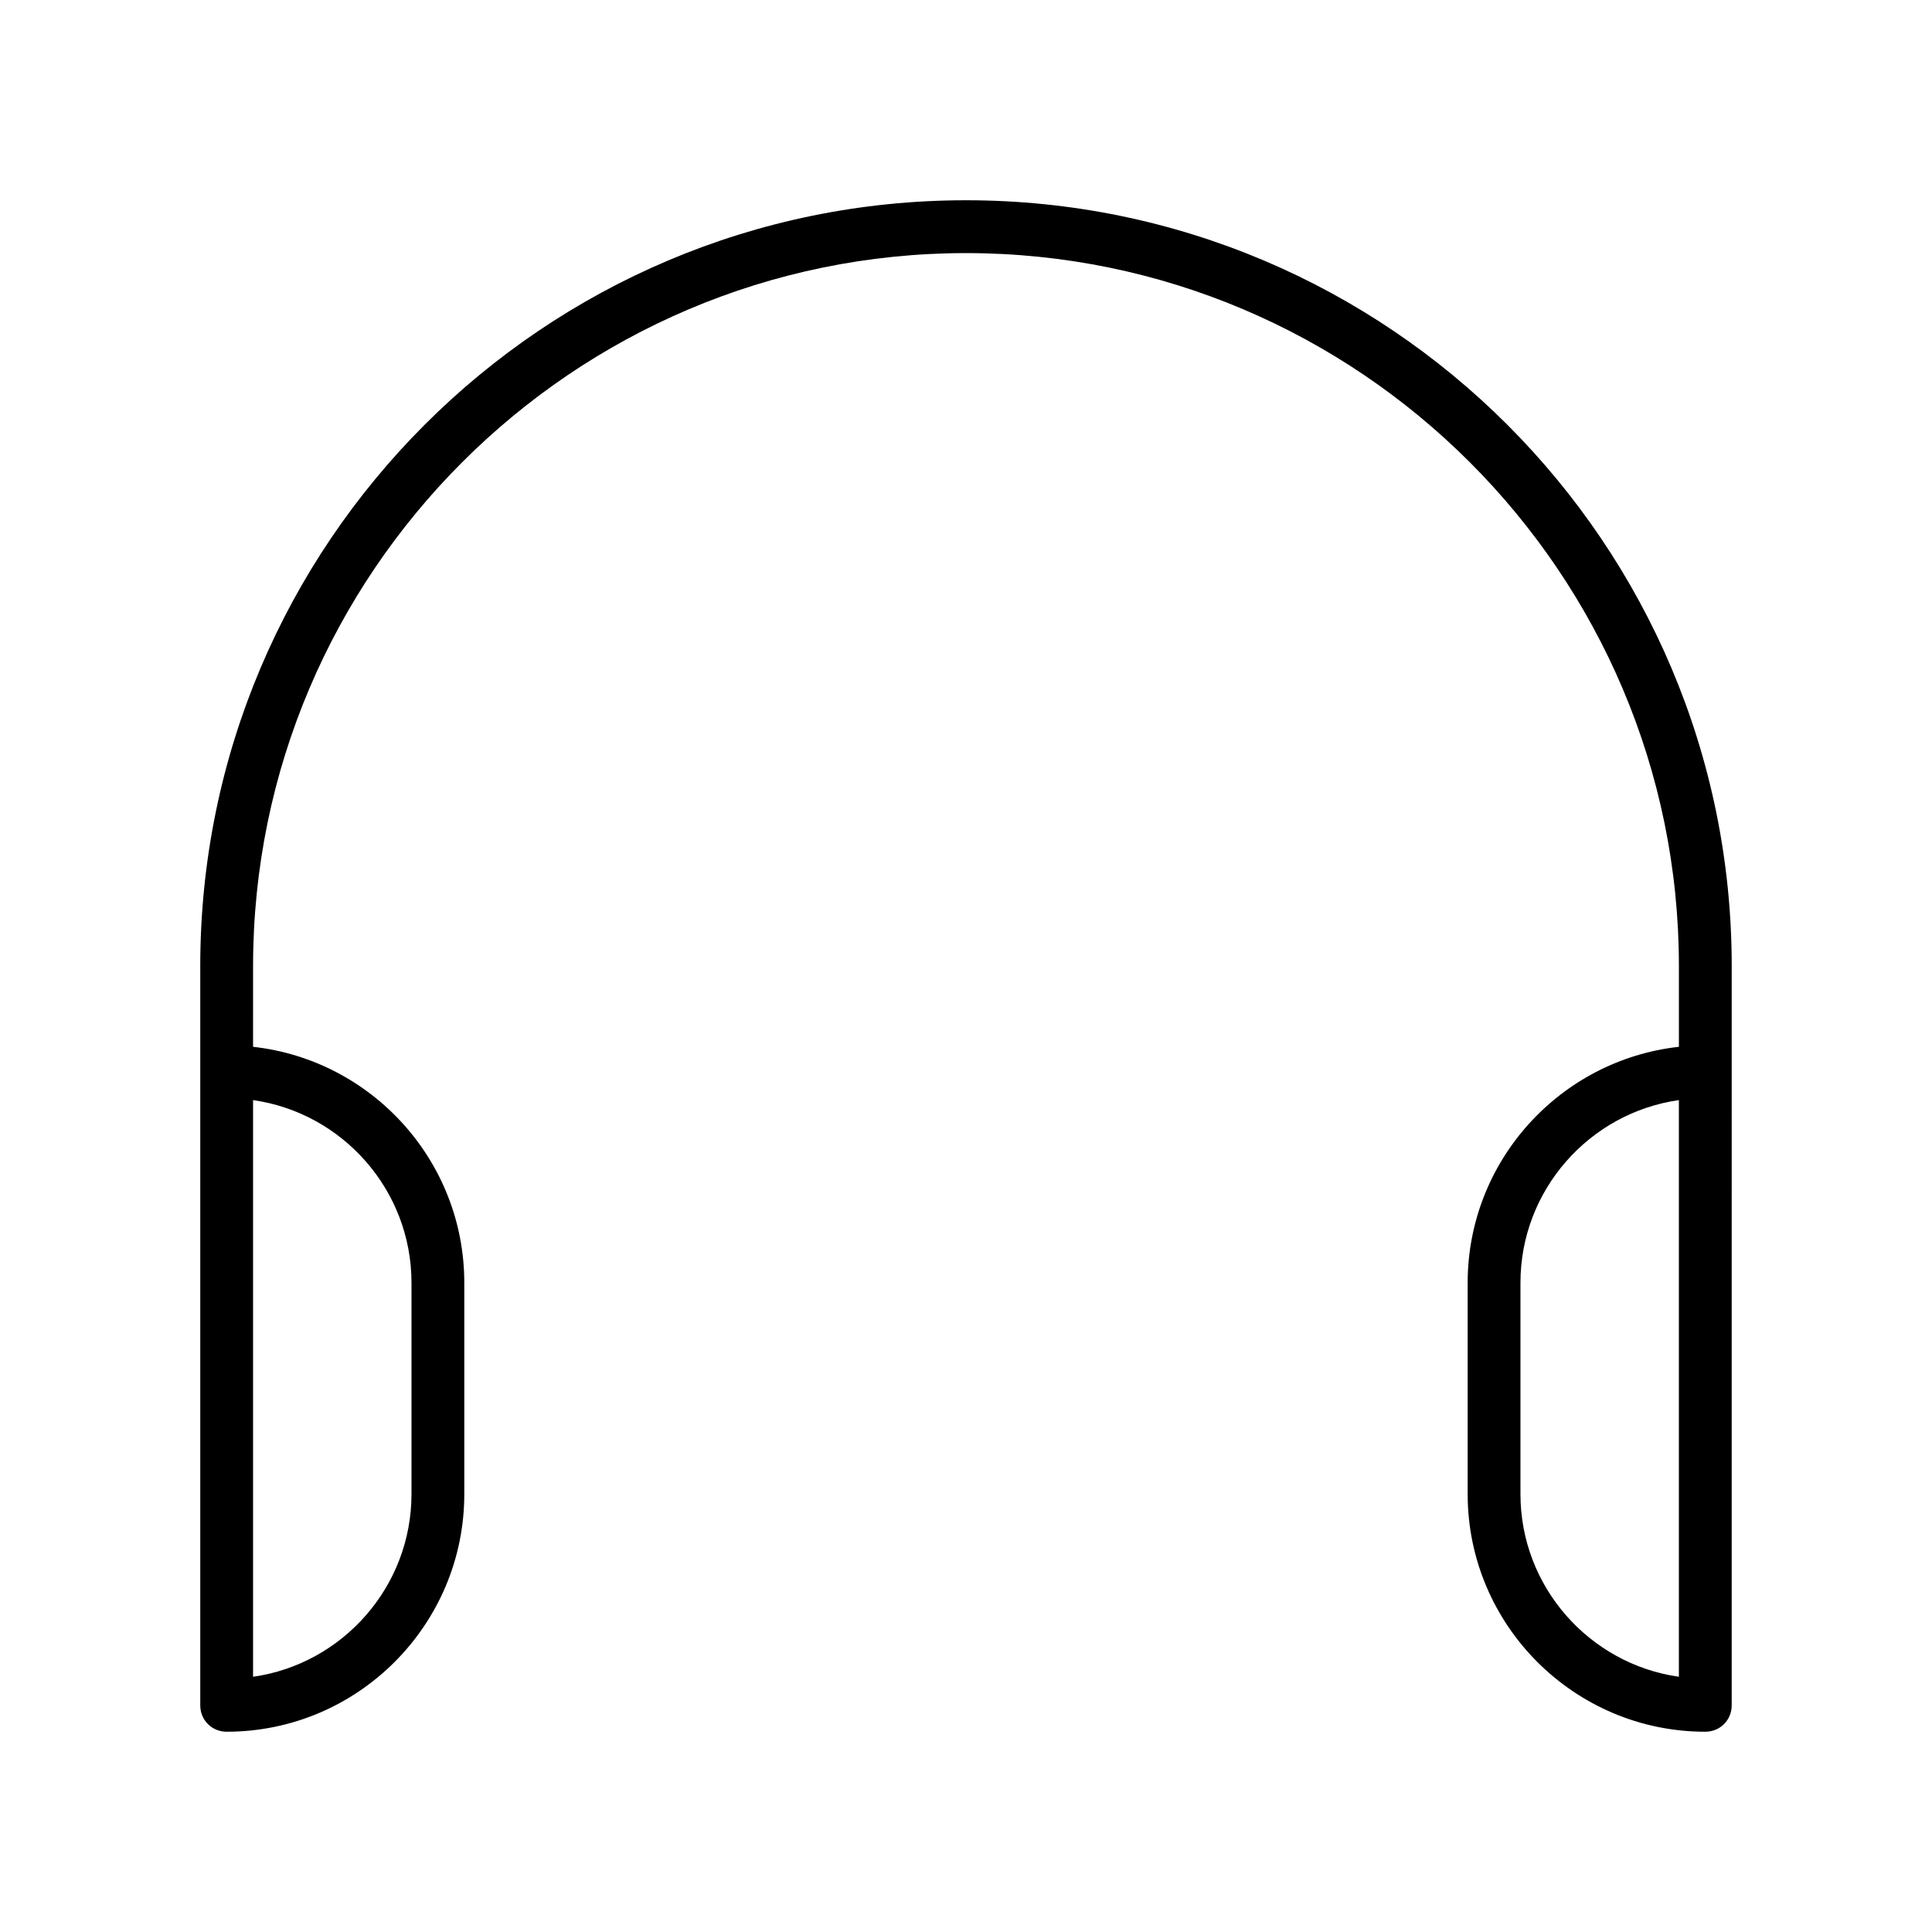
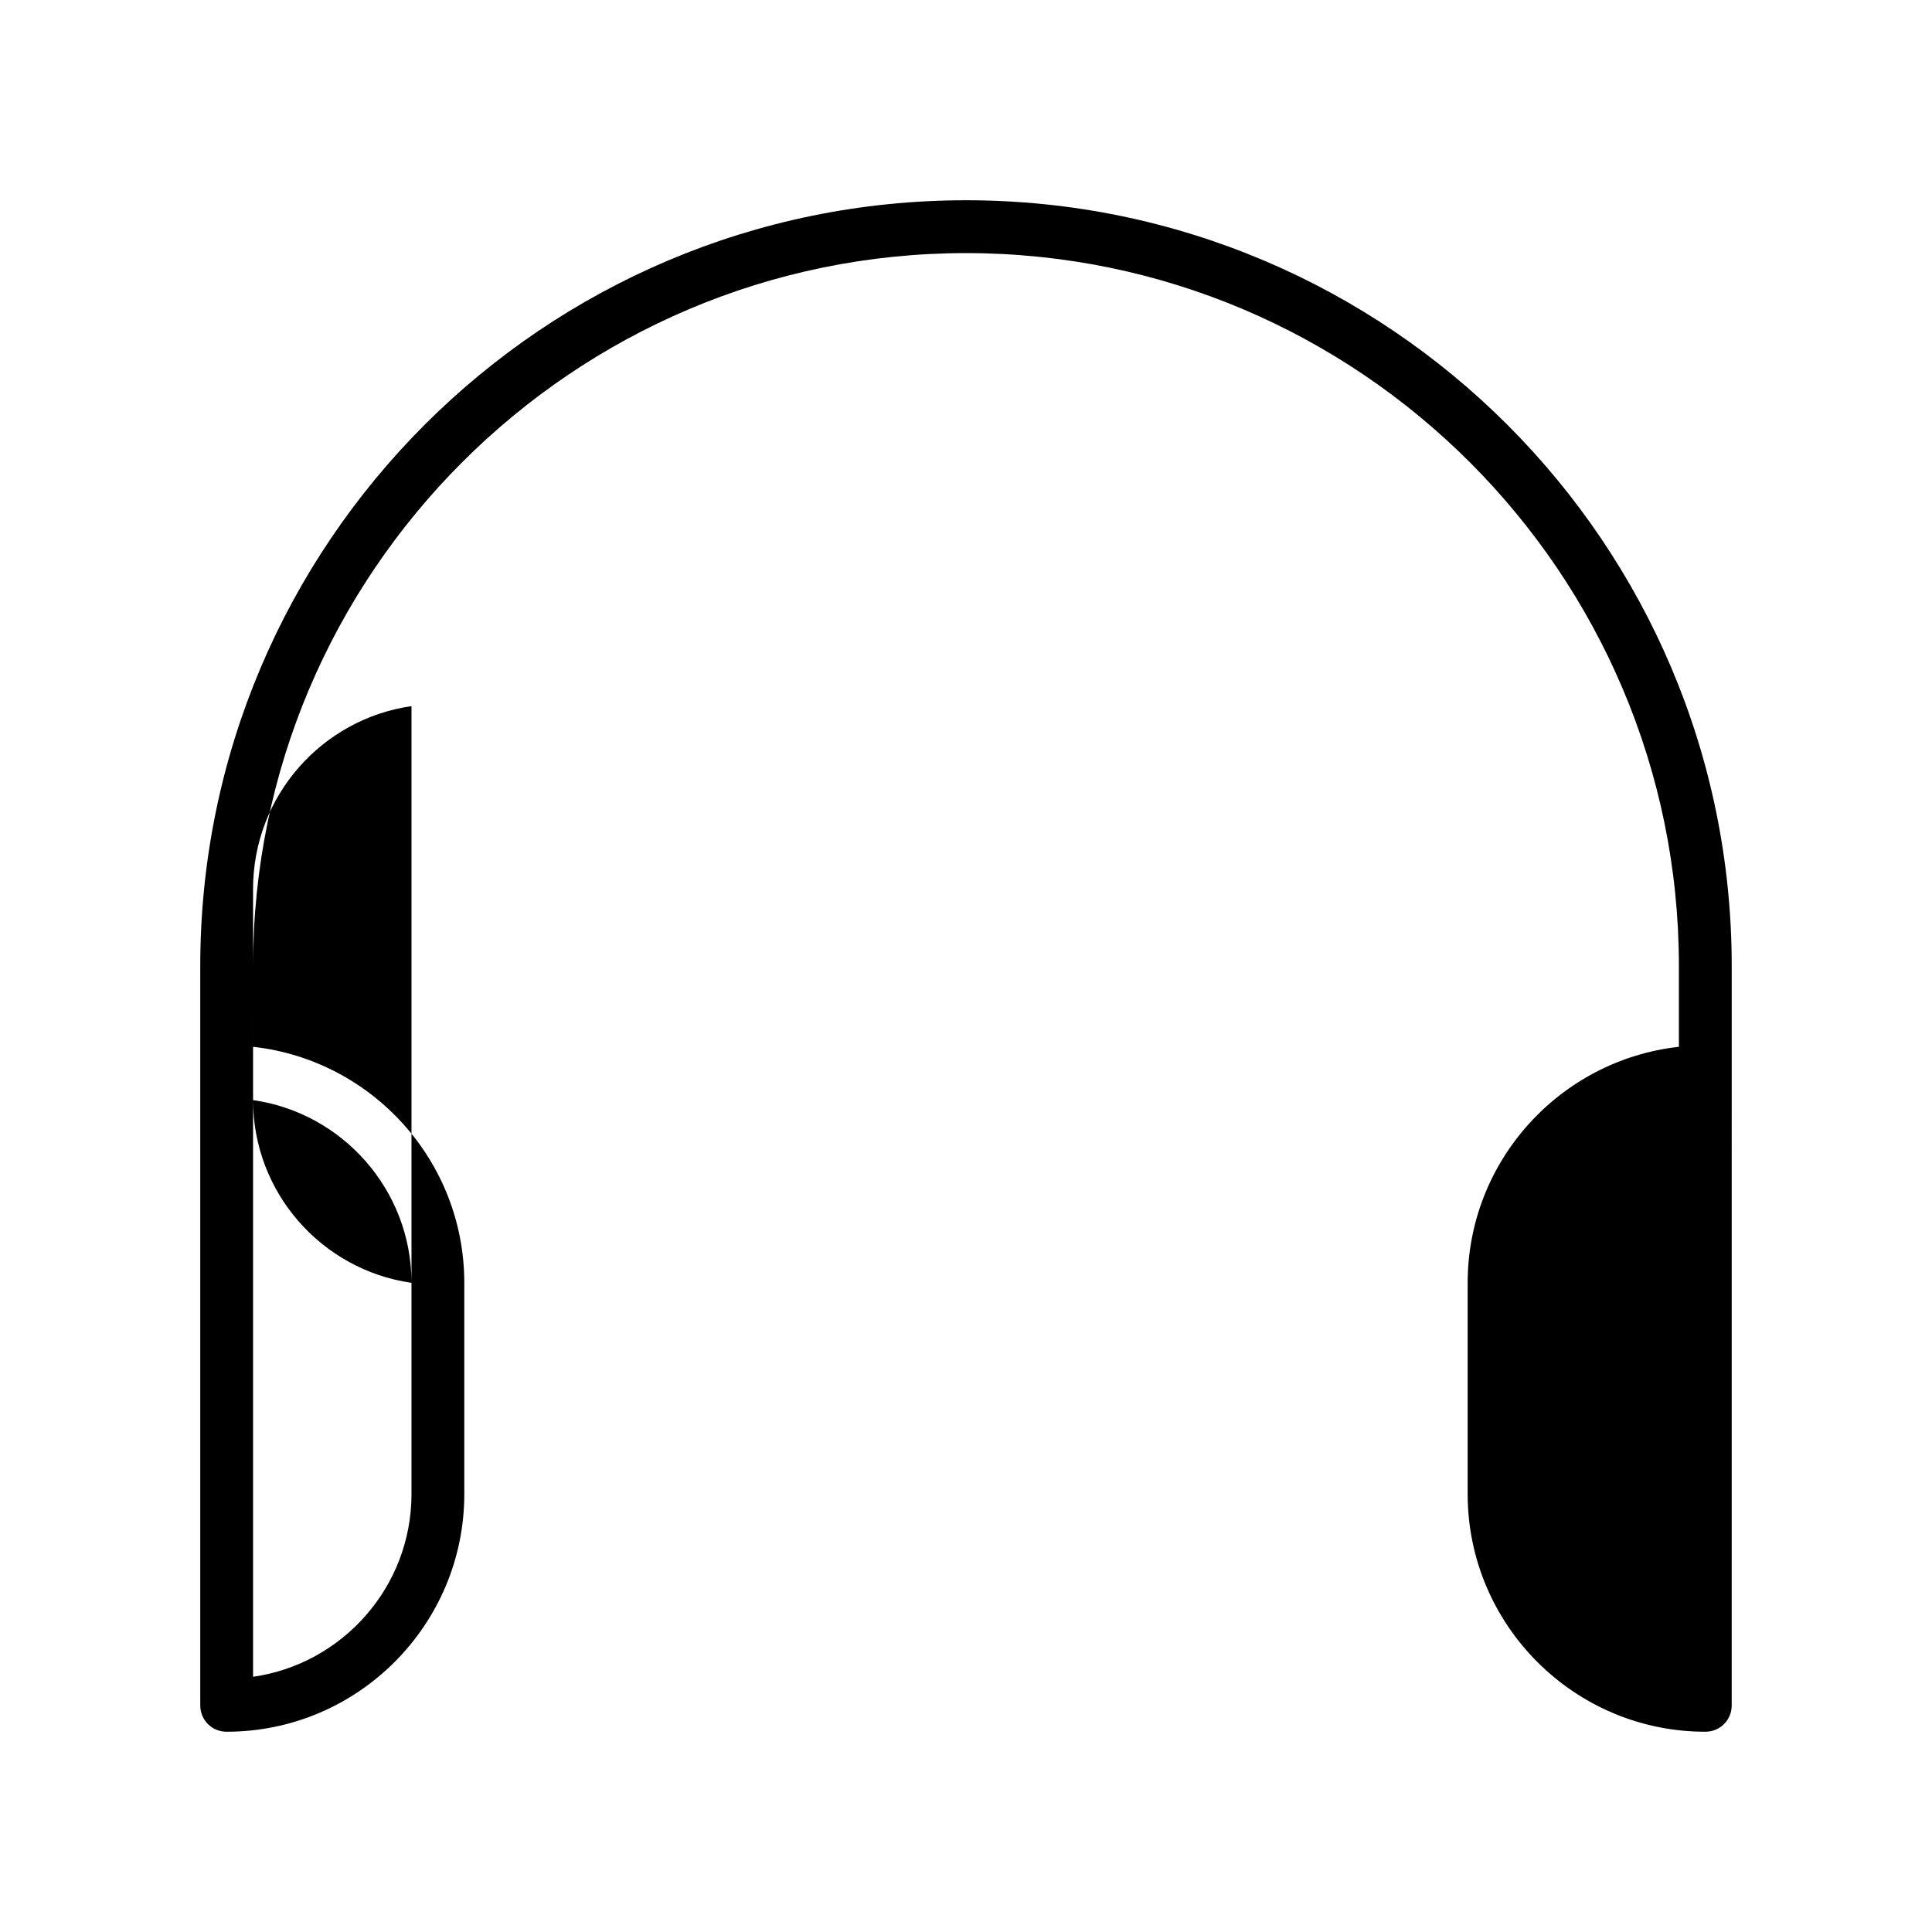
<svg xmlns="http://www.w3.org/2000/svg" fill="#000000" width="800px" height="800px" version="1.1" viewBox="144 144 512 512">
-   <path d="m400 197.07c-111.96 0-202.93 90.965-202.93 202.93v195.93c0 3.918 3.078 6.996 6.996 6.996 34.707 0 62.977-28.27 62.977-62.977v-55.98c0-32.328-24.492-59.059-55.98-62.555l0.004-21.41c0-104.12 84.809-188.93 188.93-188.93s188.93 84.809 188.93 188.93v21.41c-31.488 3.5-55.98 30.23-55.98 62.555v55.98c0 34.707 28.27 62.977 62.977 62.977 3.918 0 6.996-3.078 6.996-6.996l0.004-195.93c0-111.96-90.965-202.93-202.92-202.93zm-146.95 286.89v55.98c0 24.629-18.332 45.062-41.984 48.422v-152.82c23.652 3.356 41.984 23.789 41.984 48.418zm335.87 104.4c-23.652-3.359-41.984-23.789-41.984-48.422v-55.98c0-24.629 18.332-45.062 41.984-48.422z" />
+   <path d="m400 197.07c-111.96 0-202.93 90.965-202.93 202.93v195.93c0 3.918 3.078 6.996 6.996 6.996 34.707 0 62.977-28.27 62.977-62.977v-55.98c0-32.328-24.492-59.059-55.98-62.555l0.004-21.41c0-104.12 84.809-188.93 188.93-188.93s188.93 84.809 188.93 188.93v21.41c-31.488 3.5-55.98 30.23-55.98 62.555v55.98c0 34.707 28.27 62.977 62.977 62.977 3.918 0 6.996-3.078 6.996-6.996l0.004-195.93c0-111.96-90.965-202.93-202.92-202.93zm-146.95 286.89v55.98c0 24.629-18.332 45.062-41.984 48.422v-152.82c23.652 3.356 41.984 23.789 41.984 48.418zc-23.652-3.359-41.984-23.789-41.984-48.422v-55.98c0-24.629 18.332-45.062 41.984-48.422z" />
</svg>